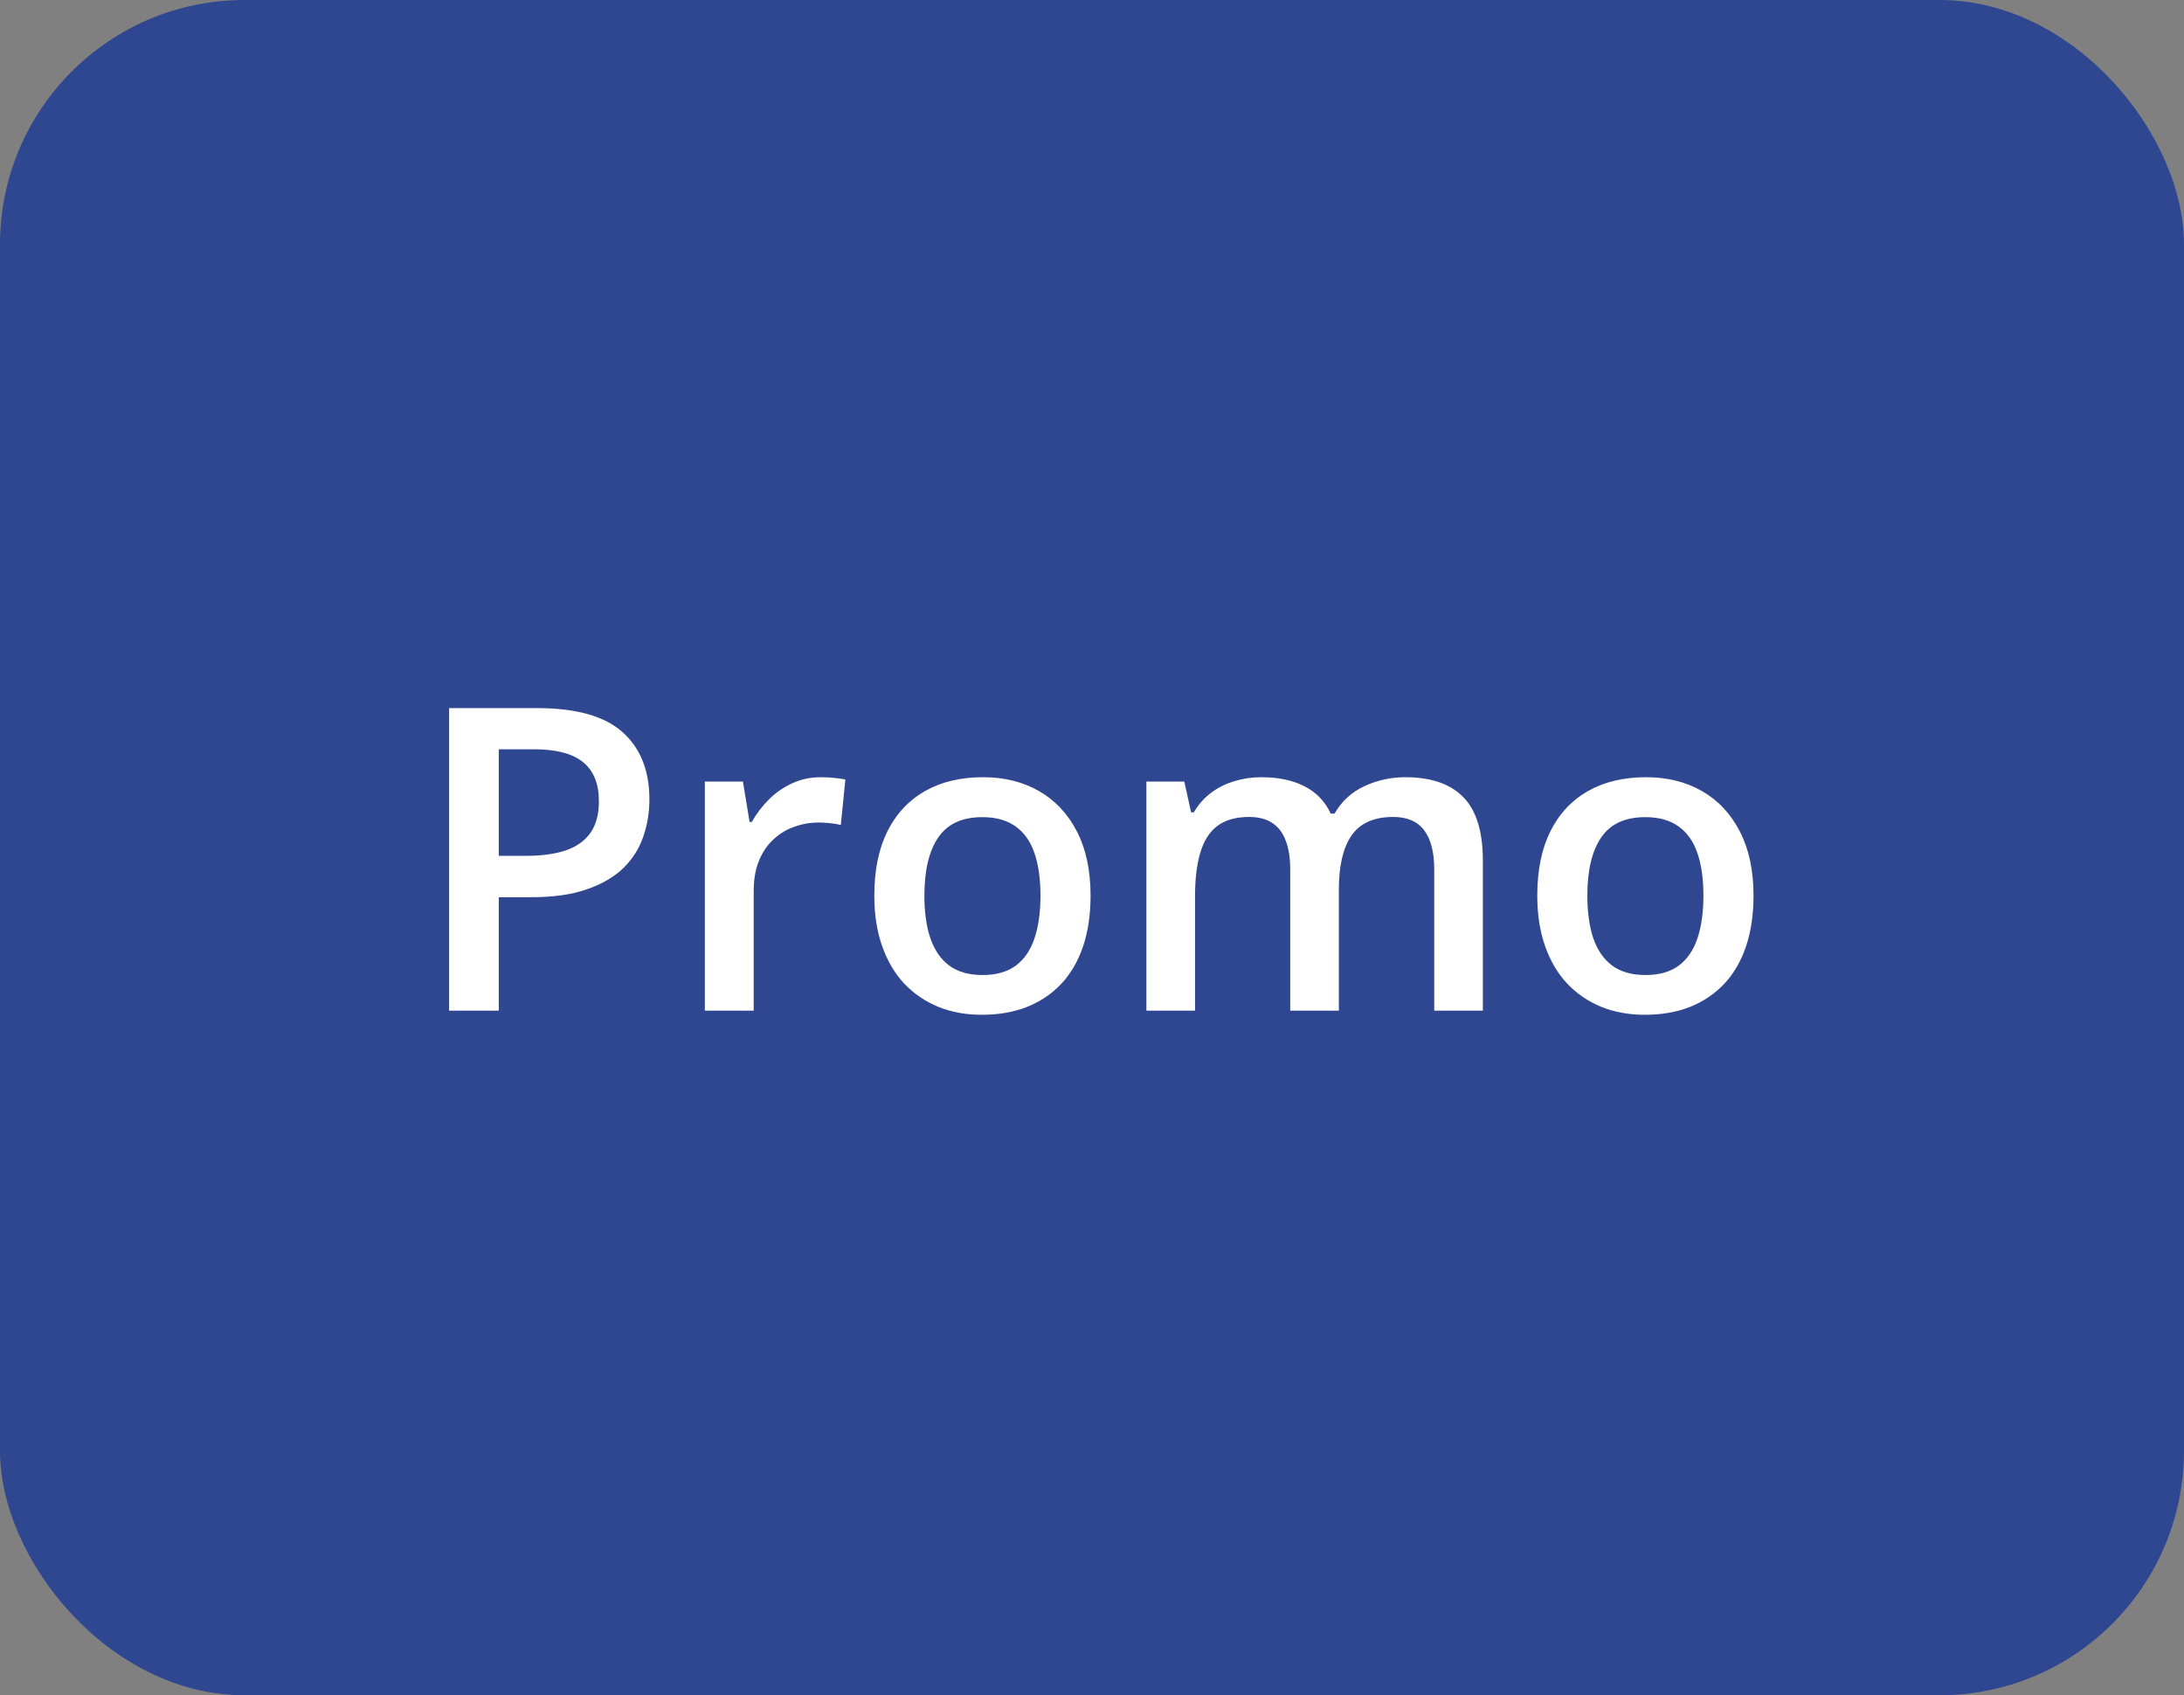
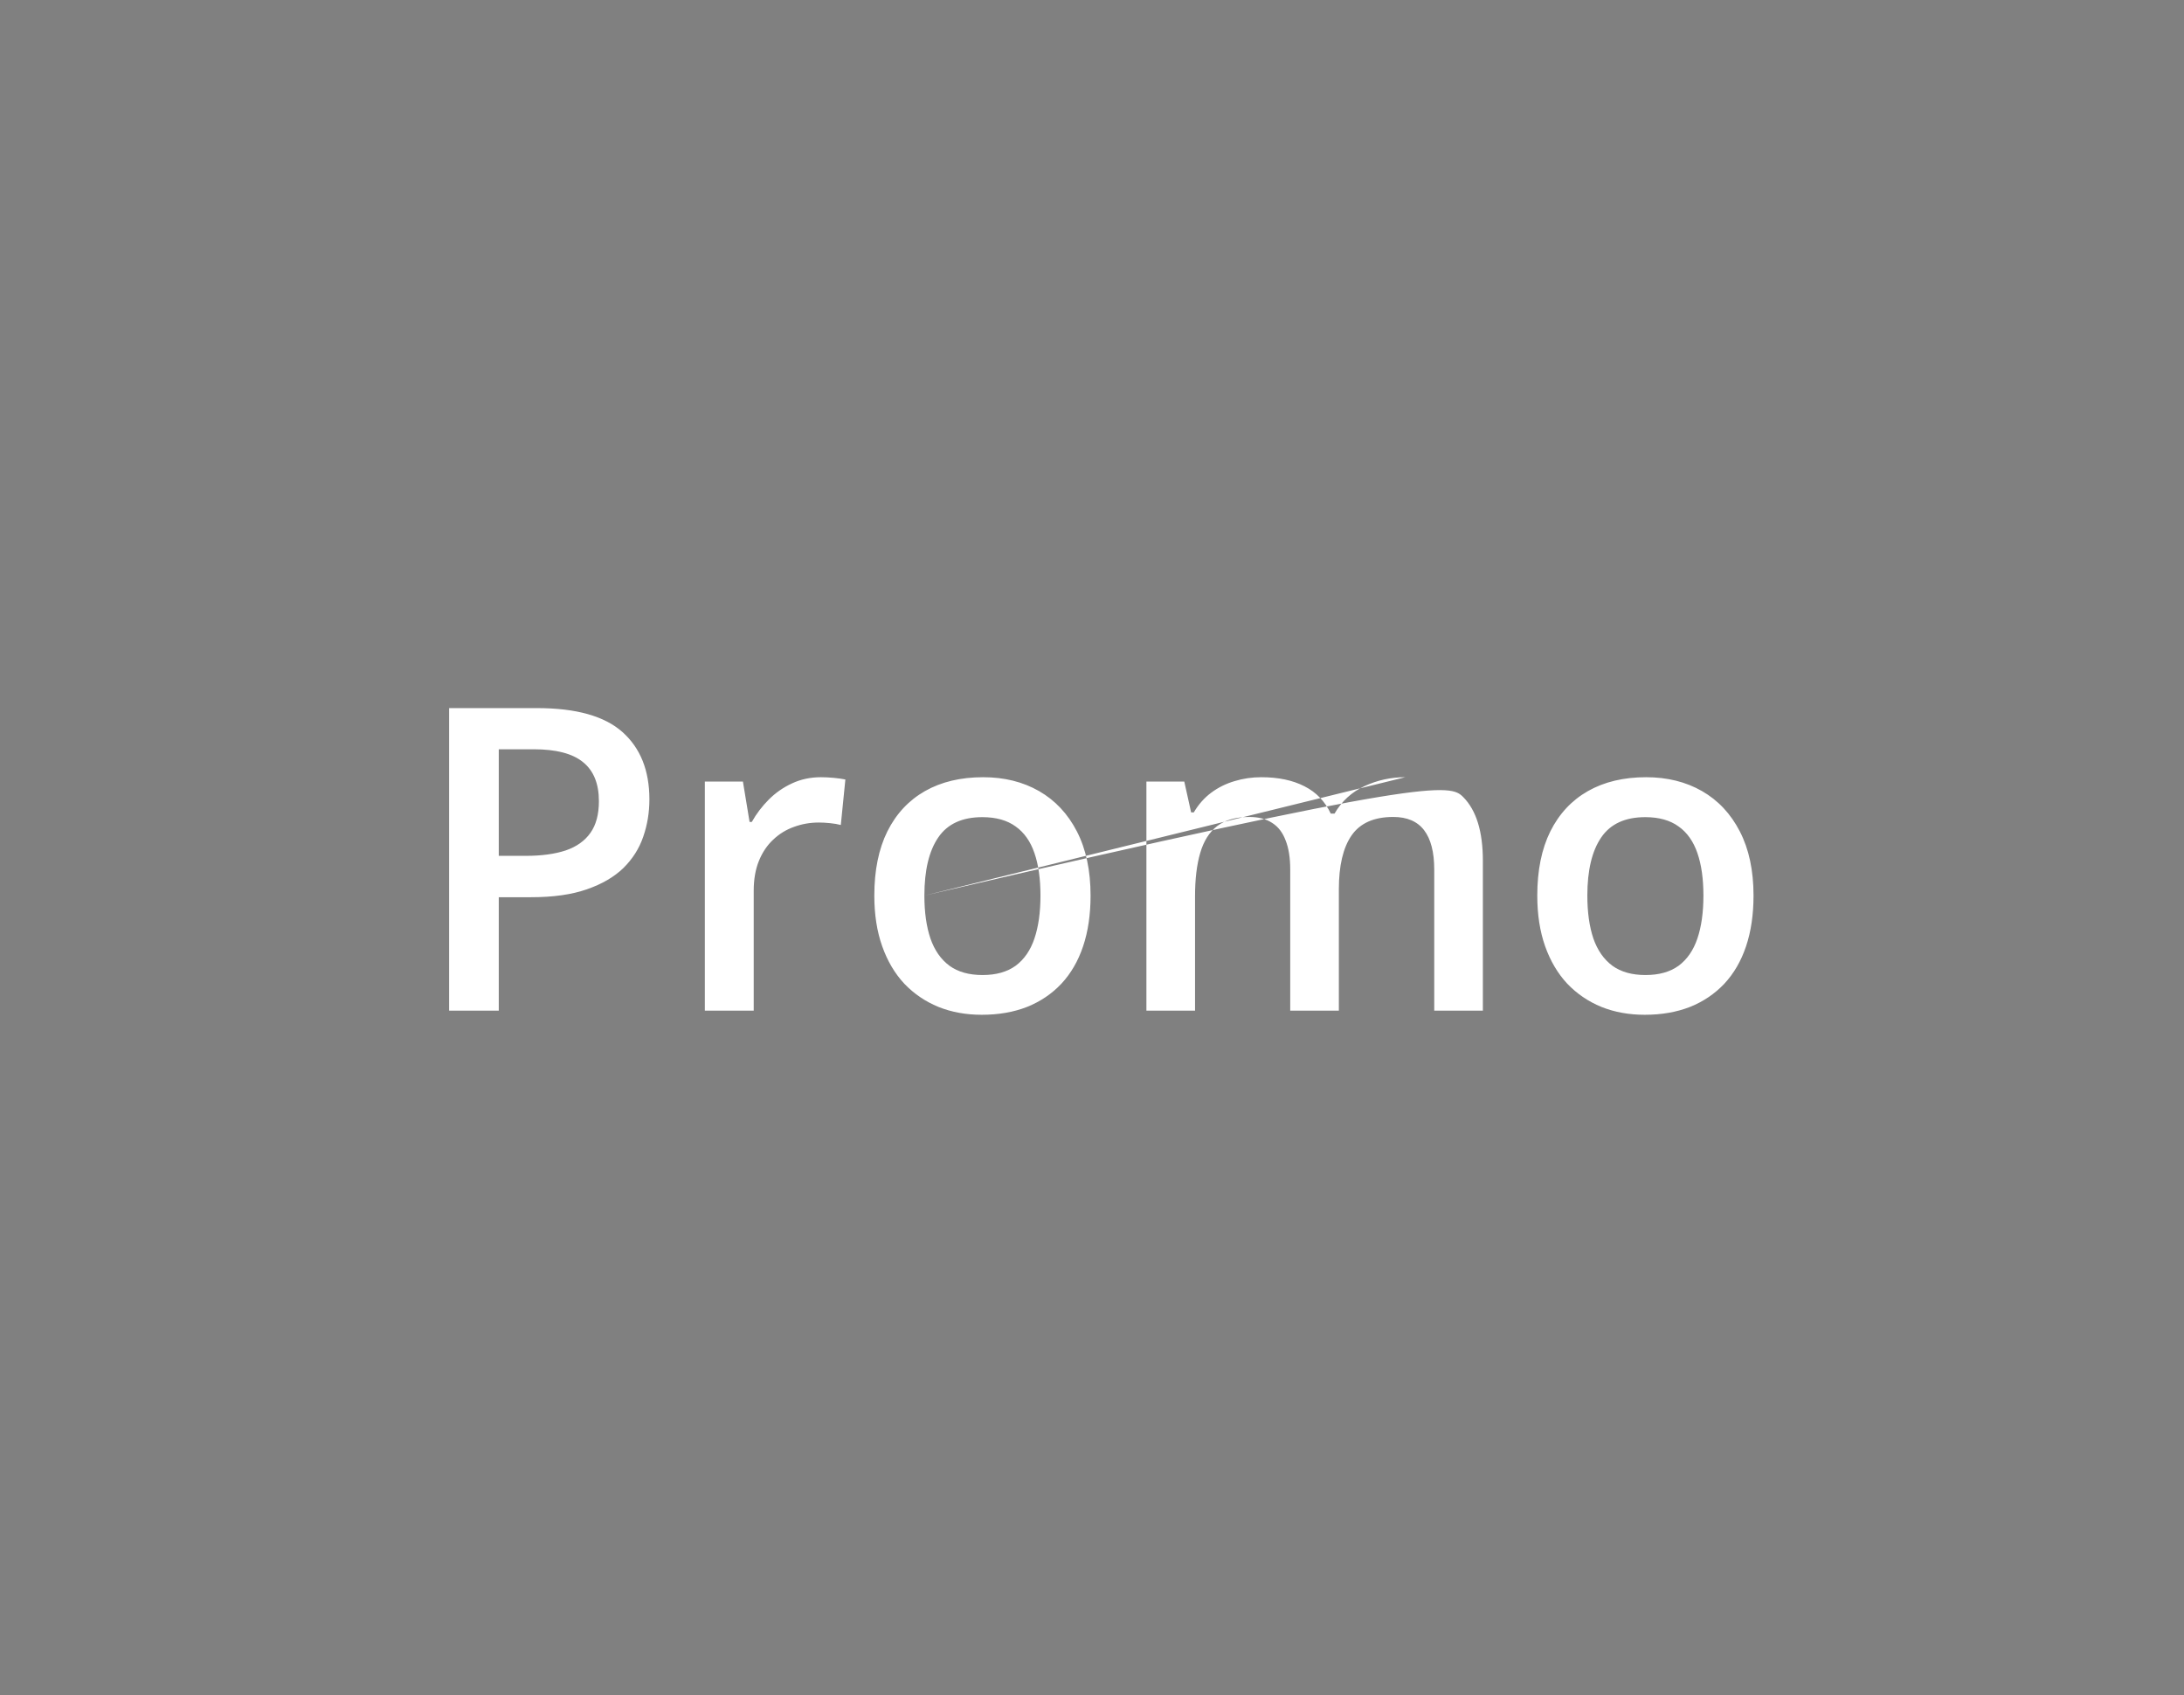
<svg xmlns="http://www.w3.org/2000/svg" width="67" height="52" viewBox="0 0 67 52" fill="none">
  <rect x="0" y="0" width="67" height="52" fill="#808080" stroke="none" />
-   <rect width="67" height="52" rx="7.5" fill="#2F4790" />
-   <path d="M16.476 21.72C17.673 21.72 18.547 21.965 19.097 22.456C19.647 22.947 19.922 23.635 19.922 24.519C19.922 24.921 19.859 25.304 19.732 25.668C19.609 26.028 19.406 26.347 19.123 26.627C18.839 26.901 18.465 27.119 17.999 27.28C17.538 27.441 16.969 27.521 16.291 27.521H15.301V31H13.778V21.72H16.476ZM16.374 22.983H15.301V26.252H16.133C16.611 26.252 17.017 26.197 17.352 26.087C17.686 25.973 17.94 25.793 18.113 25.547C18.287 25.302 18.373 24.978 18.373 24.576C18.373 24.039 18.211 23.639 17.885 23.377C17.563 23.114 17.06 22.983 16.374 22.983ZM25.185 23.84C25.303 23.84 25.432 23.846 25.572 23.859C25.711 23.872 25.832 23.889 25.934 23.91L25.794 25.306C25.705 25.281 25.595 25.262 25.464 25.249C25.337 25.236 25.223 25.23 25.121 25.23C24.855 25.23 24.601 25.274 24.359 25.363C24.118 25.448 23.904 25.579 23.718 25.757C23.532 25.93 23.386 26.148 23.28 26.411C23.174 26.673 23.122 26.978 23.122 27.325V31H21.623V23.973H22.791L22.995 25.211H23.064C23.204 24.961 23.378 24.733 23.585 24.525C23.792 24.318 24.029 24.153 24.296 24.03C24.567 23.903 24.863 23.84 25.185 23.84ZM33.456 27.471C33.456 28.055 33.379 28.573 33.227 29.026C33.075 29.479 32.852 29.862 32.56 30.175C32.269 30.484 31.917 30.721 31.507 30.886C31.096 31.047 30.633 31.127 30.117 31.127C29.634 31.127 29.192 31.047 28.79 30.886C28.388 30.721 28.039 30.484 27.743 30.175C27.451 29.862 27.224 29.479 27.064 29.026C26.903 28.573 26.822 28.055 26.822 27.471C26.822 26.696 26.956 26.04 27.222 25.503C27.493 24.961 27.878 24.549 28.377 24.265C28.877 23.982 29.471 23.84 30.161 23.84C30.809 23.84 31.38 23.982 31.875 24.265C32.37 24.549 32.757 24.961 33.037 25.503C33.316 26.045 33.456 26.701 33.456 27.471ZM28.358 27.471C28.358 27.983 28.42 28.421 28.543 28.785C28.669 29.149 28.864 29.428 29.127 29.623C29.389 29.813 29.727 29.908 30.142 29.908C30.557 29.908 30.895 29.813 31.158 29.623C31.42 29.428 31.613 29.149 31.735 28.785C31.858 28.421 31.919 27.983 31.919 27.471C31.919 26.959 31.858 26.525 31.735 26.169C31.613 25.81 31.42 25.537 31.158 25.351C30.895 25.16 30.555 25.065 30.136 25.065C29.518 25.065 29.067 25.272 28.784 25.687C28.5 26.102 28.358 26.696 28.358 27.471ZM43.11 23.84C43.898 23.84 44.49 24.043 44.888 24.449C45.29 24.855 45.491 25.507 45.491 26.404V31H43.999V26.671C43.999 26.138 43.895 25.736 43.688 25.465C43.481 25.194 43.165 25.059 42.742 25.059C42.15 25.059 41.722 25.249 41.46 25.63C41.202 26.006 41.073 26.555 41.073 27.274V31H39.581V26.671C39.581 26.315 39.535 26.019 39.441 25.782C39.352 25.541 39.215 25.361 39.029 25.243C38.843 25.12 38.608 25.059 38.324 25.059C37.914 25.059 37.586 25.152 37.34 25.338C37.099 25.524 36.926 25.799 36.82 26.163C36.714 26.523 36.661 26.965 36.661 27.49V31H35.169V23.973H36.331L36.541 24.919H36.623C36.767 24.674 36.945 24.473 37.156 24.316C37.372 24.155 37.611 24.037 37.873 23.96C38.136 23.88 38.409 23.84 38.692 23.84C39.217 23.84 39.659 23.933 40.019 24.119C40.379 24.301 40.648 24.58 40.825 24.957H40.94C41.16 24.576 41.466 24.295 41.86 24.113C42.253 23.931 42.67 23.84 43.11 23.84ZM53.794 27.471C53.794 28.055 53.717 28.573 53.565 29.026C53.413 29.479 53.19 29.862 52.898 30.175C52.606 30.484 52.255 30.721 51.845 30.886C51.434 31.047 50.971 31.127 50.455 31.127C49.972 31.127 49.53 31.047 49.128 30.886C48.726 30.721 48.377 30.484 48.081 30.175C47.789 29.862 47.562 29.479 47.401 29.026C47.241 28.573 47.16 28.055 47.16 27.471C47.16 26.696 47.294 26.04 47.56 25.503C47.831 24.961 48.216 24.549 48.715 24.265C49.215 23.982 49.809 23.84 50.499 23.84C51.147 23.84 51.718 23.982 52.213 24.265C52.708 24.549 53.095 24.961 53.374 25.503C53.654 26.045 53.794 26.701 53.794 27.471ZM48.696 27.471C48.696 27.983 48.758 28.421 48.88 28.785C49.007 29.149 49.202 29.428 49.464 29.623C49.727 29.813 50.065 29.908 50.48 29.908C50.895 29.908 51.233 29.813 51.496 29.623C51.758 29.428 51.95 29.149 52.073 28.785C52.196 28.421 52.257 27.983 52.257 27.471C52.257 26.959 52.196 26.525 52.073 26.169C51.95 25.81 51.758 25.537 51.496 25.351C51.233 25.16 50.893 25.065 50.474 25.065C49.856 25.065 49.405 25.272 49.122 25.687C48.838 26.102 48.696 26.696 48.696 27.471Z" fill="white" />
+   <path d="M16.476 21.72C17.673 21.72 18.547 21.965 19.097 22.456C19.647 22.947 19.922 23.635 19.922 24.519C19.922 24.921 19.859 25.304 19.732 25.668C19.609 26.028 19.406 26.347 19.123 26.627C18.839 26.901 18.465 27.119 17.999 27.28C17.538 27.441 16.969 27.521 16.291 27.521H15.301V31H13.778V21.72H16.476ZM16.374 22.983H15.301V26.252H16.133C16.611 26.252 17.017 26.197 17.352 26.087C17.686 25.973 17.94 25.793 18.113 25.547C18.287 25.302 18.373 24.978 18.373 24.576C18.373 24.039 18.211 23.639 17.885 23.377C17.563 23.114 17.06 22.983 16.374 22.983ZM25.185 23.84C25.303 23.84 25.432 23.846 25.572 23.859C25.711 23.872 25.832 23.889 25.934 23.91L25.794 25.306C25.705 25.281 25.595 25.262 25.464 25.249C25.337 25.236 25.223 25.23 25.121 25.23C24.855 25.23 24.601 25.274 24.359 25.363C24.118 25.448 23.904 25.579 23.718 25.757C23.532 25.93 23.386 26.148 23.28 26.411C23.174 26.673 23.122 26.978 23.122 27.325V31H21.623V23.973H22.791L22.995 25.211H23.064C23.204 24.961 23.378 24.733 23.585 24.525C23.792 24.318 24.029 24.153 24.296 24.03C24.567 23.903 24.863 23.84 25.185 23.84ZM33.456 27.471C33.456 28.055 33.379 28.573 33.227 29.026C33.075 29.479 32.852 29.862 32.56 30.175C32.269 30.484 31.917 30.721 31.507 30.886C31.096 31.047 30.633 31.127 30.117 31.127C29.634 31.127 29.192 31.047 28.79 30.886C28.388 30.721 28.039 30.484 27.743 30.175C27.451 29.862 27.224 29.479 27.064 29.026C26.903 28.573 26.822 28.055 26.822 27.471C26.822 26.696 26.956 26.04 27.222 25.503C27.493 24.961 27.878 24.549 28.377 24.265C28.877 23.982 29.471 23.84 30.161 23.84C30.809 23.84 31.38 23.982 31.875 24.265C32.37 24.549 32.757 24.961 33.037 25.503C33.316 26.045 33.456 26.701 33.456 27.471ZM28.358 27.471C28.358 27.983 28.42 28.421 28.543 28.785C28.669 29.149 28.864 29.428 29.127 29.623C29.389 29.813 29.727 29.908 30.142 29.908C30.557 29.908 30.895 29.813 31.158 29.623C31.42 29.428 31.613 29.149 31.735 28.785C31.858 28.421 31.919 27.983 31.919 27.471C31.919 26.959 31.858 26.525 31.735 26.169C31.613 25.81 31.42 25.537 31.158 25.351C30.895 25.16 30.555 25.065 30.136 25.065C29.518 25.065 29.067 25.272 28.784 25.687C28.5 26.102 28.358 26.696 28.358 27.471ZC43.898 23.84 44.49 24.043 44.888 24.449C45.29 24.855 45.491 25.507 45.491 26.404V31H43.999V26.671C43.999 26.138 43.895 25.736 43.688 25.465C43.481 25.194 43.165 25.059 42.742 25.059C42.15 25.059 41.722 25.249 41.46 25.63C41.202 26.006 41.073 26.555 41.073 27.274V31H39.581V26.671C39.581 26.315 39.535 26.019 39.441 25.782C39.352 25.541 39.215 25.361 39.029 25.243C38.843 25.12 38.608 25.059 38.324 25.059C37.914 25.059 37.586 25.152 37.34 25.338C37.099 25.524 36.926 25.799 36.82 26.163C36.714 26.523 36.661 26.965 36.661 27.49V31H35.169V23.973H36.331L36.541 24.919H36.623C36.767 24.674 36.945 24.473 37.156 24.316C37.372 24.155 37.611 24.037 37.873 23.96C38.136 23.88 38.409 23.84 38.692 23.84C39.217 23.84 39.659 23.933 40.019 24.119C40.379 24.301 40.648 24.58 40.825 24.957H40.94C41.16 24.576 41.466 24.295 41.86 24.113C42.253 23.931 42.67 23.84 43.11 23.84ZM53.794 27.471C53.794 28.055 53.717 28.573 53.565 29.026C53.413 29.479 53.19 29.862 52.898 30.175C52.606 30.484 52.255 30.721 51.845 30.886C51.434 31.047 50.971 31.127 50.455 31.127C49.972 31.127 49.53 31.047 49.128 30.886C48.726 30.721 48.377 30.484 48.081 30.175C47.789 29.862 47.562 29.479 47.401 29.026C47.241 28.573 47.16 28.055 47.16 27.471C47.16 26.696 47.294 26.04 47.56 25.503C47.831 24.961 48.216 24.549 48.715 24.265C49.215 23.982 49.809 23.84 50.499 23.84C51.147 23.84 51.718 23.982 52.213 24.265C52.708 24.549 53.095 24.961 53.374 25.503C53.654 26.045 53.794 26.701 53.794 27.471ZM48.696 27.471C48.696 27.983 48.758 28.421 48.88 28.785C49.007 29.149 49.202 29.428 49.464 29.623C49.727 29.813 50.065 29.908 50.48 29.908C50.895 29.908 51.233 29.813 51.496 29.623C51.758 29.428 51.95 29.149 52.073 28.785C52.196 28.421 52.257 27.983 52.257 27.471C52.257 26.959 52.196 26.525 52.073 26.169C51.95 25.81 51.758 25.537 51.496 25.351C51.233 25.16 50.893 25.065 50.474 25.065C49.856 25.065 49.405 25.272 49.122 25.687C48.838 26.102 48.696 26.696 48.696 27.471Z" fill="white" />
</svg>